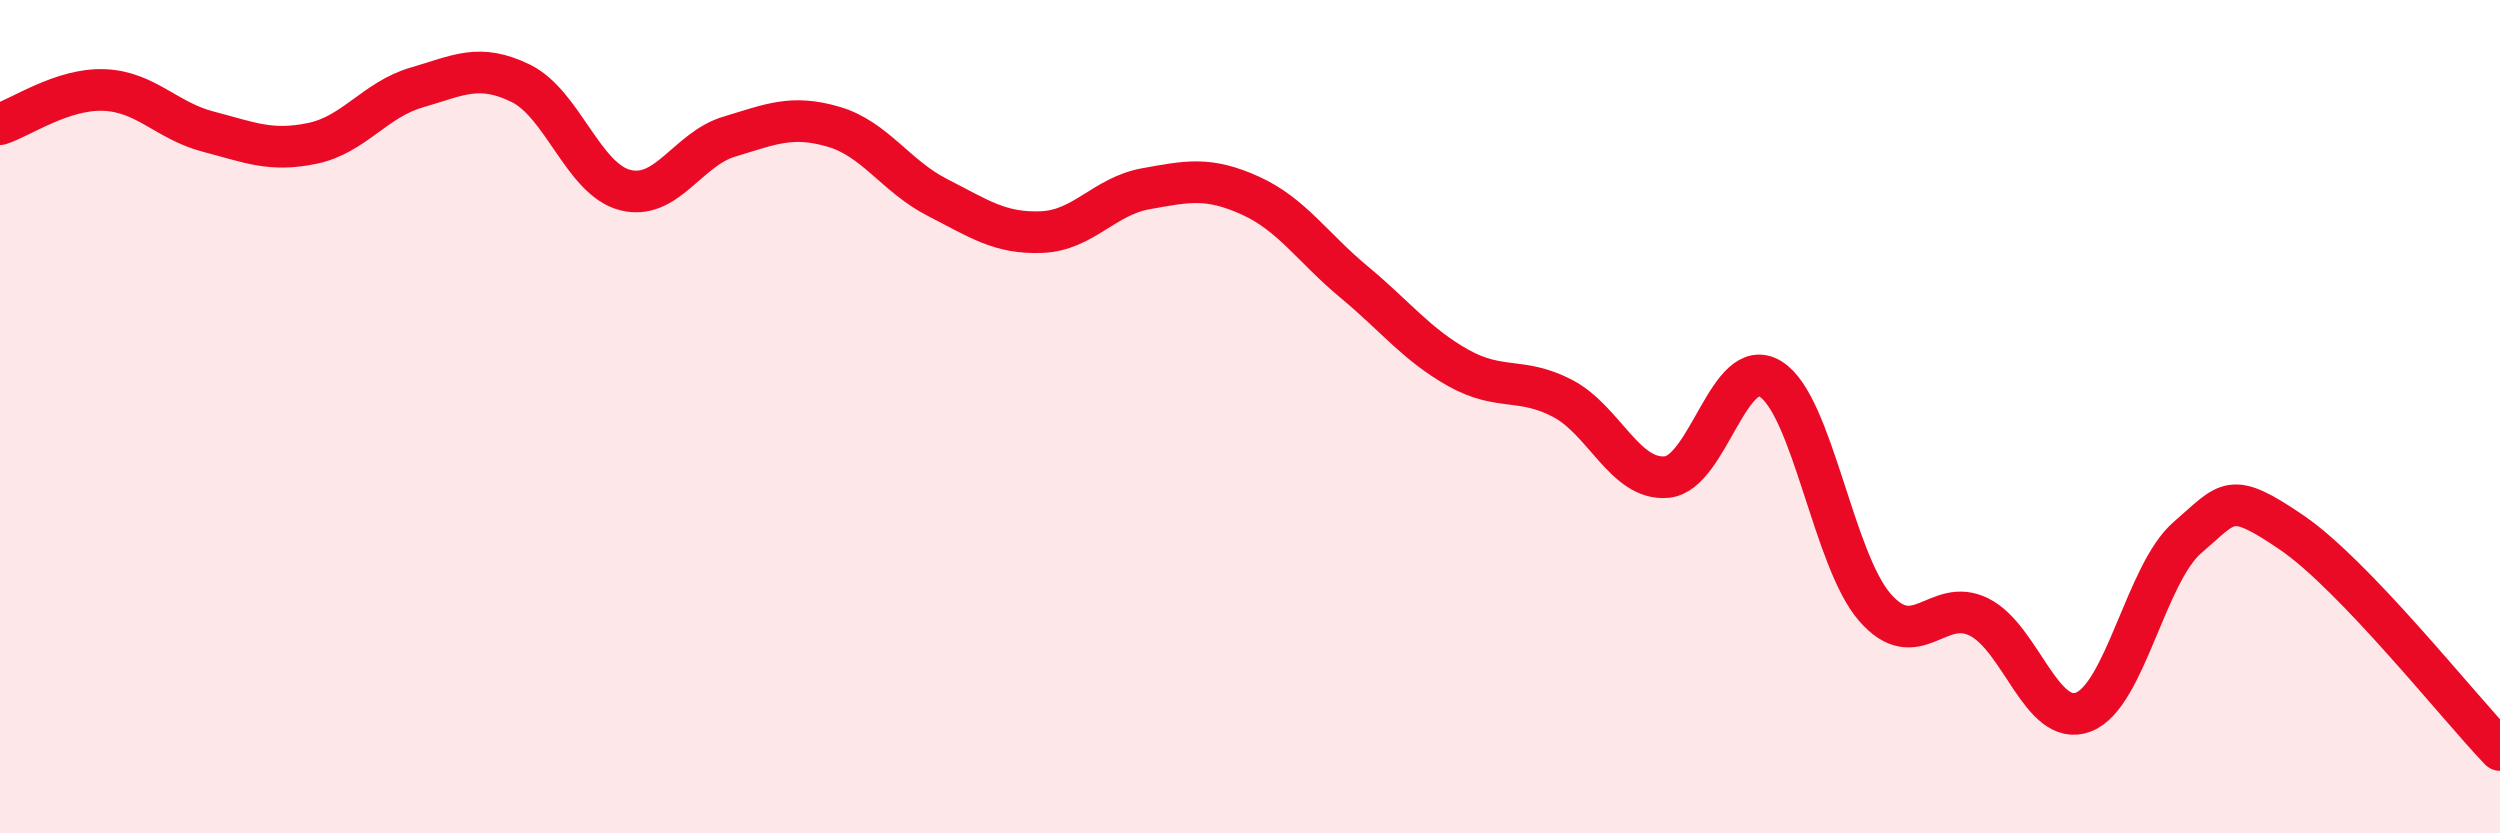
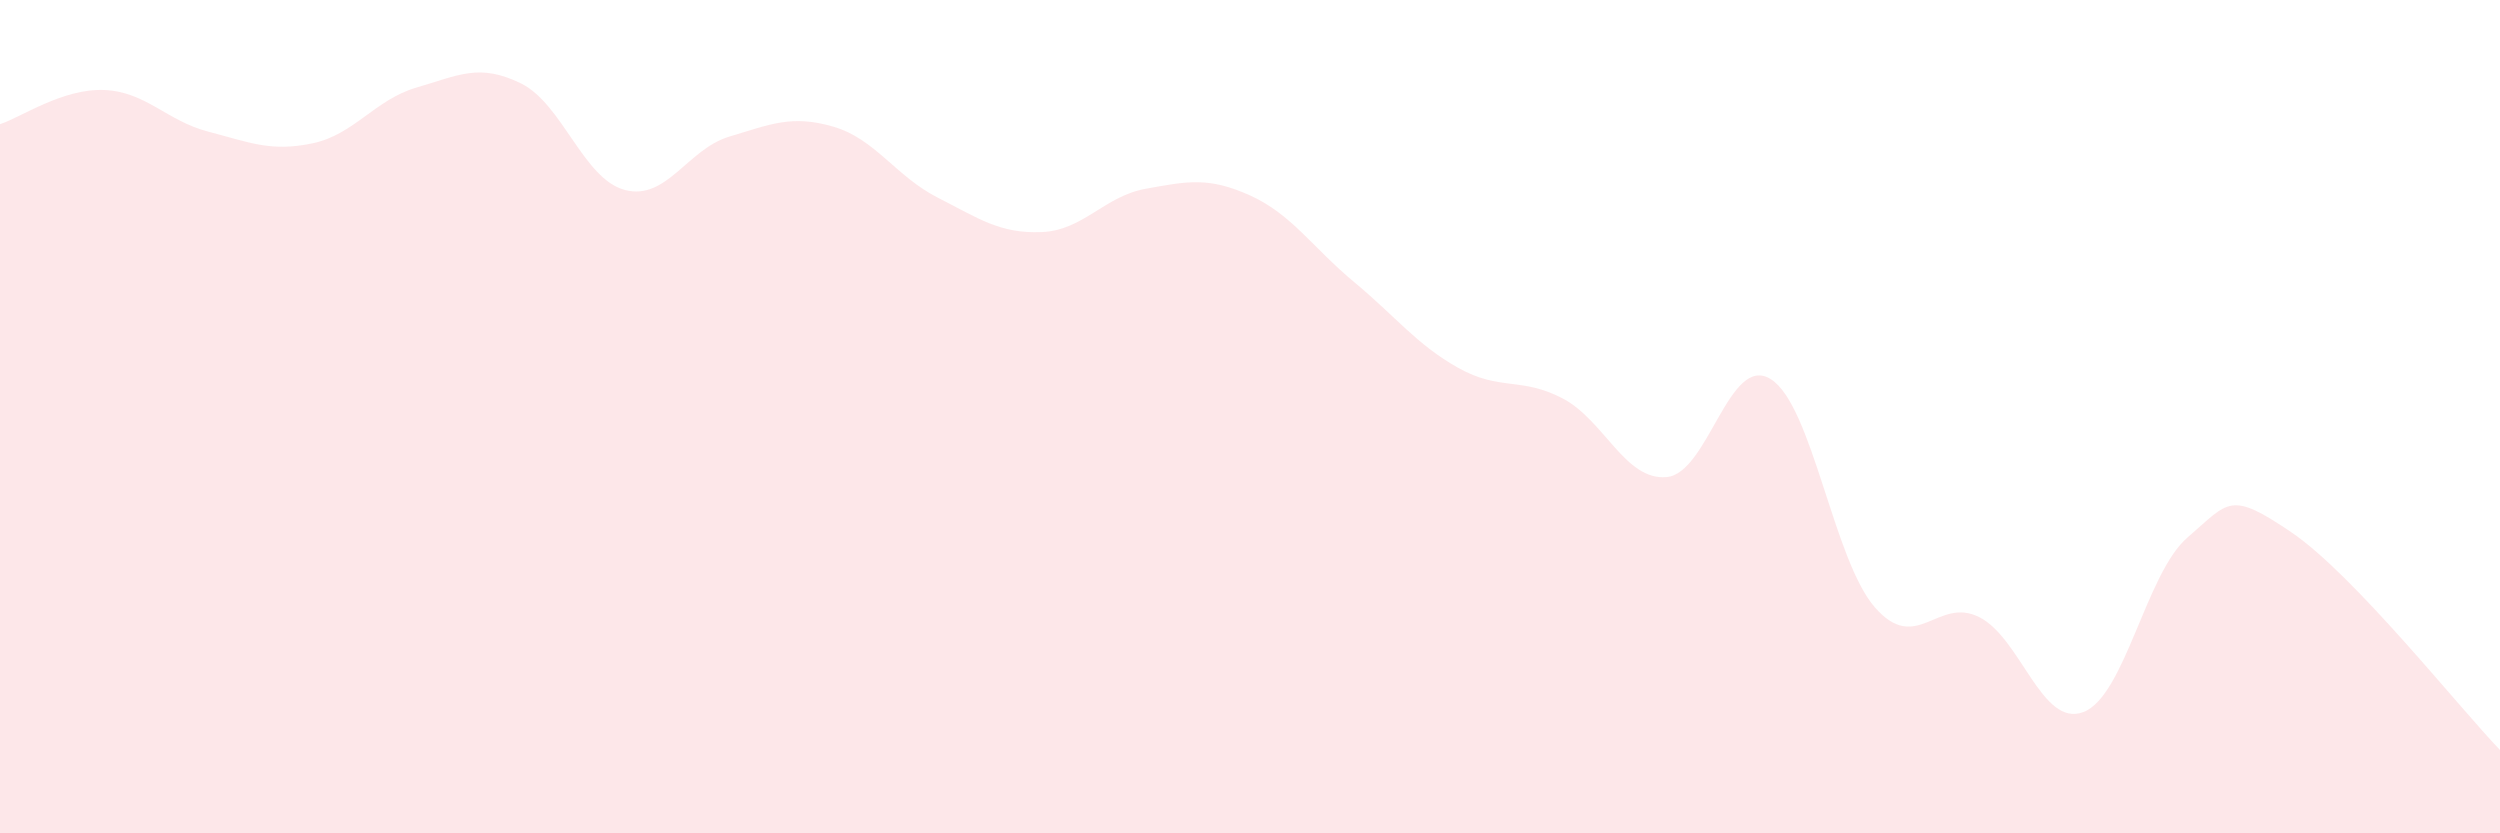
<svg xmlns="http://www.w3.org/2000/svg" width="60" height="20" viewBox="0 0 60 20">
  <path d="M 0,2.98 C 0.5,2.82 1.5,2.12 2.5,2.16 C 3.5,2.2 4,2.9 5,3.16 C 6,3.42 6.5,3.65 7.5,3.44 C 8.5,3.23 9,2.39 10,2.1 C 11,1.81 11.5,1.51 12.5,2 C 13.5,2.49 14,4.3 15,4.56 C 16,4.82 16.5,3.58 17.5,3.28 C 18.5,2.98 19,2.75 20,3.04 C 21,3.33 21.5,4.23 22.5,4.74 C 23.5,5.25 24,5.61 25,5.57 C 26,5.53 26.5,4.71 27.5,4.53 C 28.5,4.35 29,4.24 30,4.69 C 31,5.14 31.5,5.94 32.5,6.77 C 33.5,7.6 34,8.27 35,8.83 C 36,9.39 36.5,9.04 37.5,9.56 C 38.5,10.08 39,11.54 40,11.45 C 41,11.36 41.5,8.47 42.5,9.1 C 43.5,9.73 44,13.44 45,14.58 C 46,15.72 46.5,14.31 47.5,14.81 C 48.5,15.31 49,17.47 50,17.09 C 51,16.71 51.5,13.76 52.5,12.9 C 53.5,12.04 53.5,11.76 55,12.78 C 56.5,13.8 59,16.96 60,18L60 20L0 20Z" fill="#EB0A25" opacity="0.1" stroke-linecap="round" stroke-linejoin="round" />
-   <path d="M 0,2.98 C 0.5,2.82 1.5,2.12 2.5,2.16 C 3.5,2.2 4,2.9 5,3.16 C 6,3.42 6.5,3.65 7.5,3.44 C 8.5,3.23 9,2.39 10,2.1 C 11,1.81 11.5,1.51 12.5,2 C 13.5,2.49 14,4.3 15,4.56 C 16,4.82 16.5,3.58 17.5,3.28 C 18.5,2.98 19,2.75 20,3.04 C 21,3.33 21.5,4.23 22.5,4.74 C 23.5,5.25 24,5.61 25,5.57 C 26,5.53 26.5,4.71 27.5,4.53 C 28.5,4.35 29,4.24 30,4.69 C 31,5.14 31.5,5.94 32.5,6.77 C 33.5,7.6 34,8.27 35,8.83 C 36,9.39 36.5,9.04 37.5,9.56 C 38.5,10.08 39,11.54 40,11.45 C 41,11.36 41.5,8.47 42.5,9.1 C 43.5,9.73 44,13.44 45,14.58 C 46,15.72 46.5,14.31 47.5,14.81 C 48.5,15.31 49,17.47 50,17.09 C 51,16.71 51.5,13.76 52.5,12.9 C 53.5,12.04 53.5,11.76 55,12.78 C 56.5,13.8 59,16.96 60,18" stroke="#EB0A25" stroke-width="1" fill="none" stroke-linecap="round" stroke-linejoin="round" />
</svg>